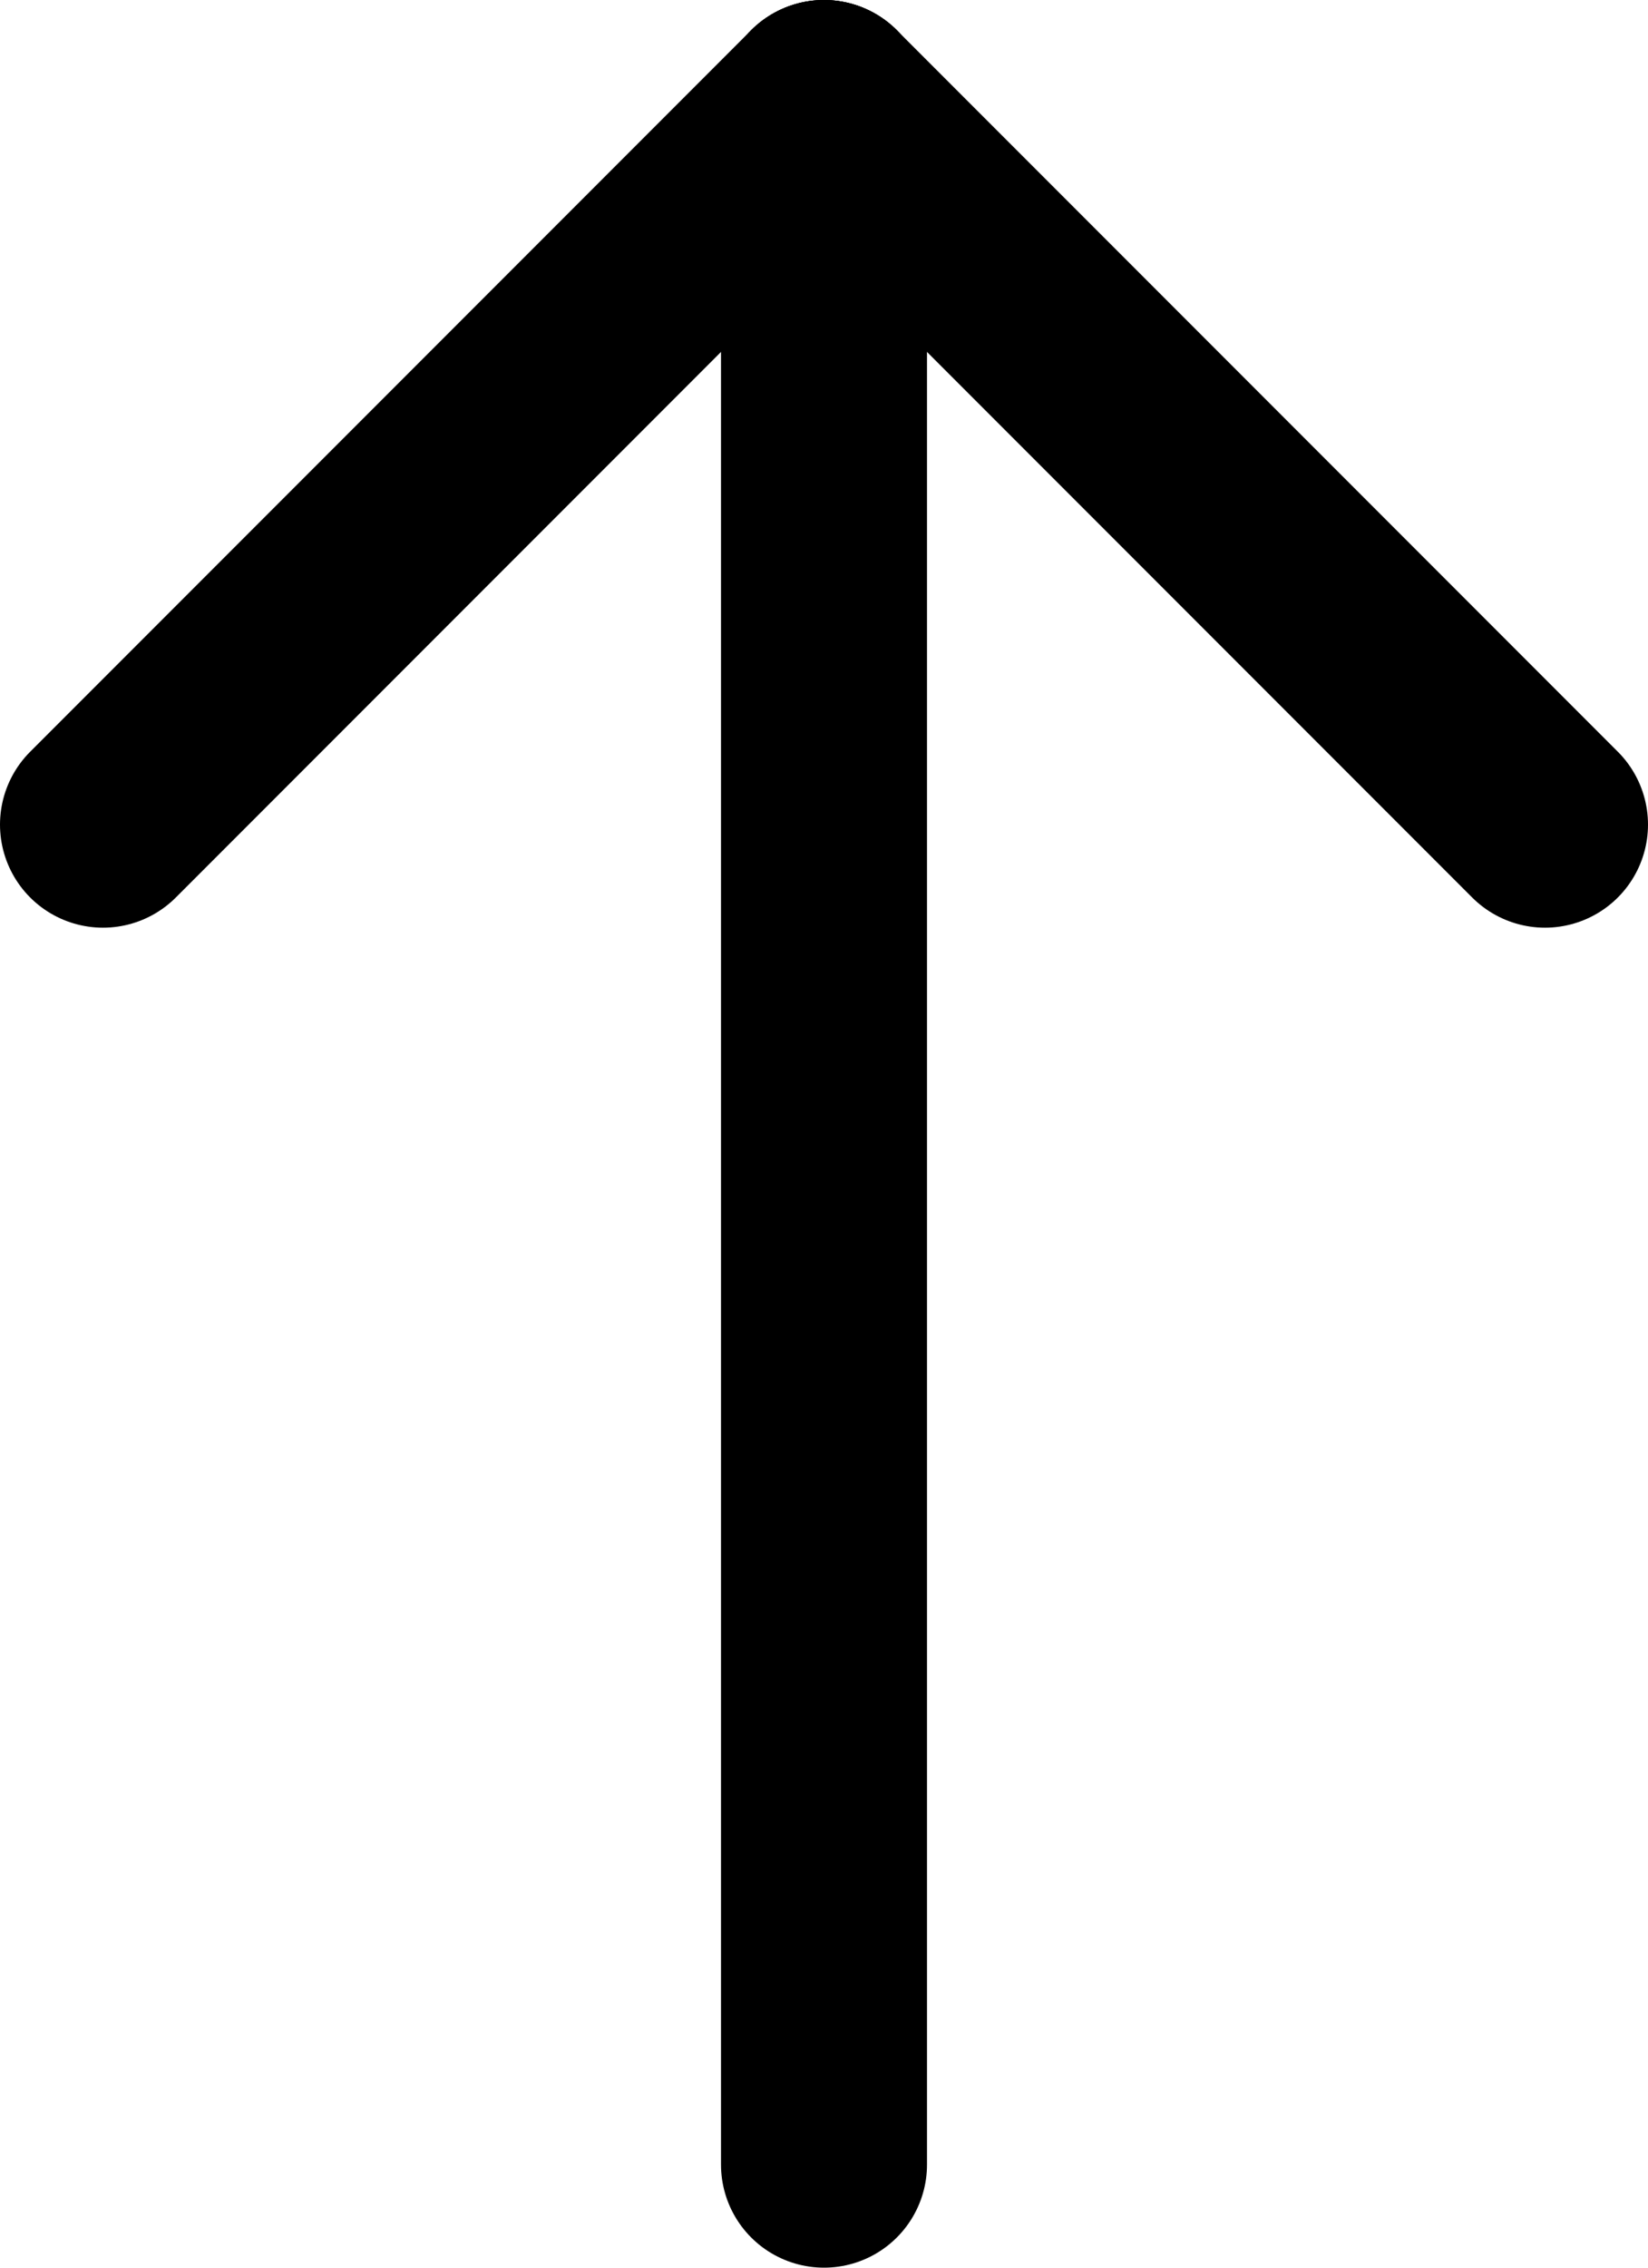
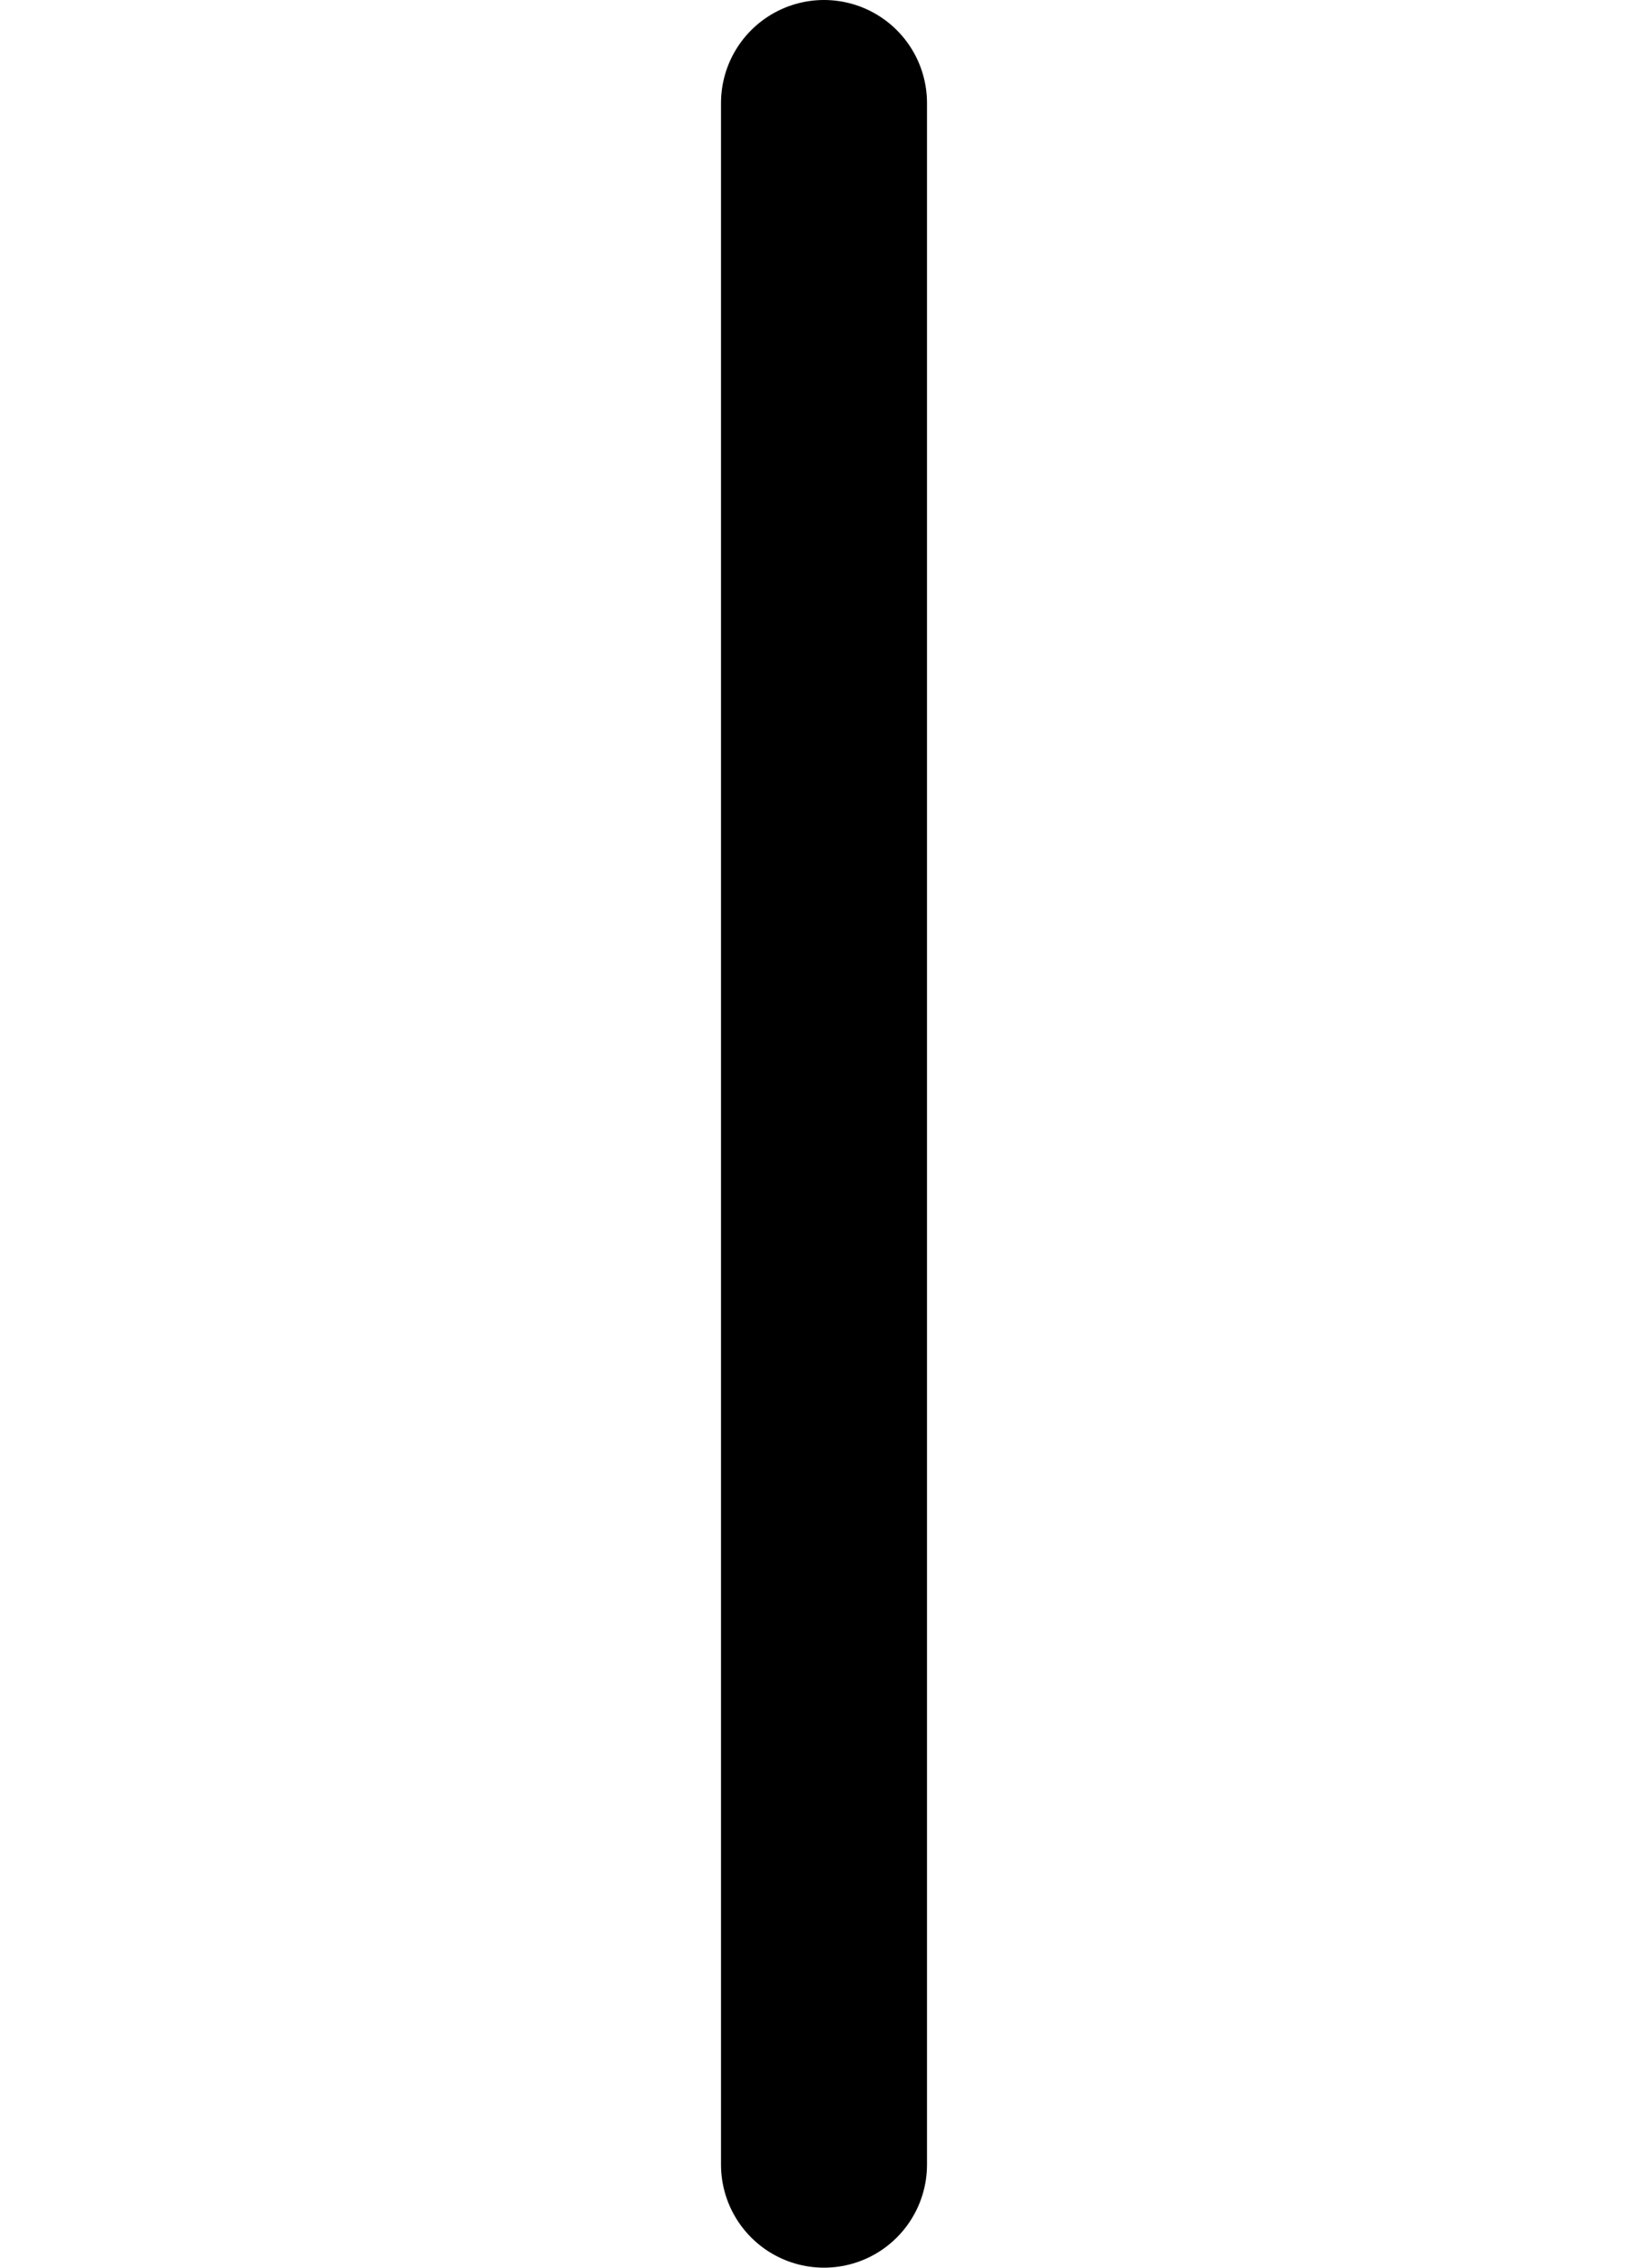
<svg xmlns="http://www.w3.org/2000/svg" id="a" viewBox="0 0 16 22">
  <line x1="8" y1="1" x2="8" y2="21" fill="none" stroke="#000" stroke-linecap="round" stroke-width="2" />
-   <line x1="1" y1="8" x2="8" y2="1" fill="none" stroke="#000" stroke-linecap="round" stroke-width="2" />
-   <line x1="15" y1="8" x2="8" y2="1" fill="none" stroke="#000" stroke-linecap="round" stroke-width="2" />
</svg>